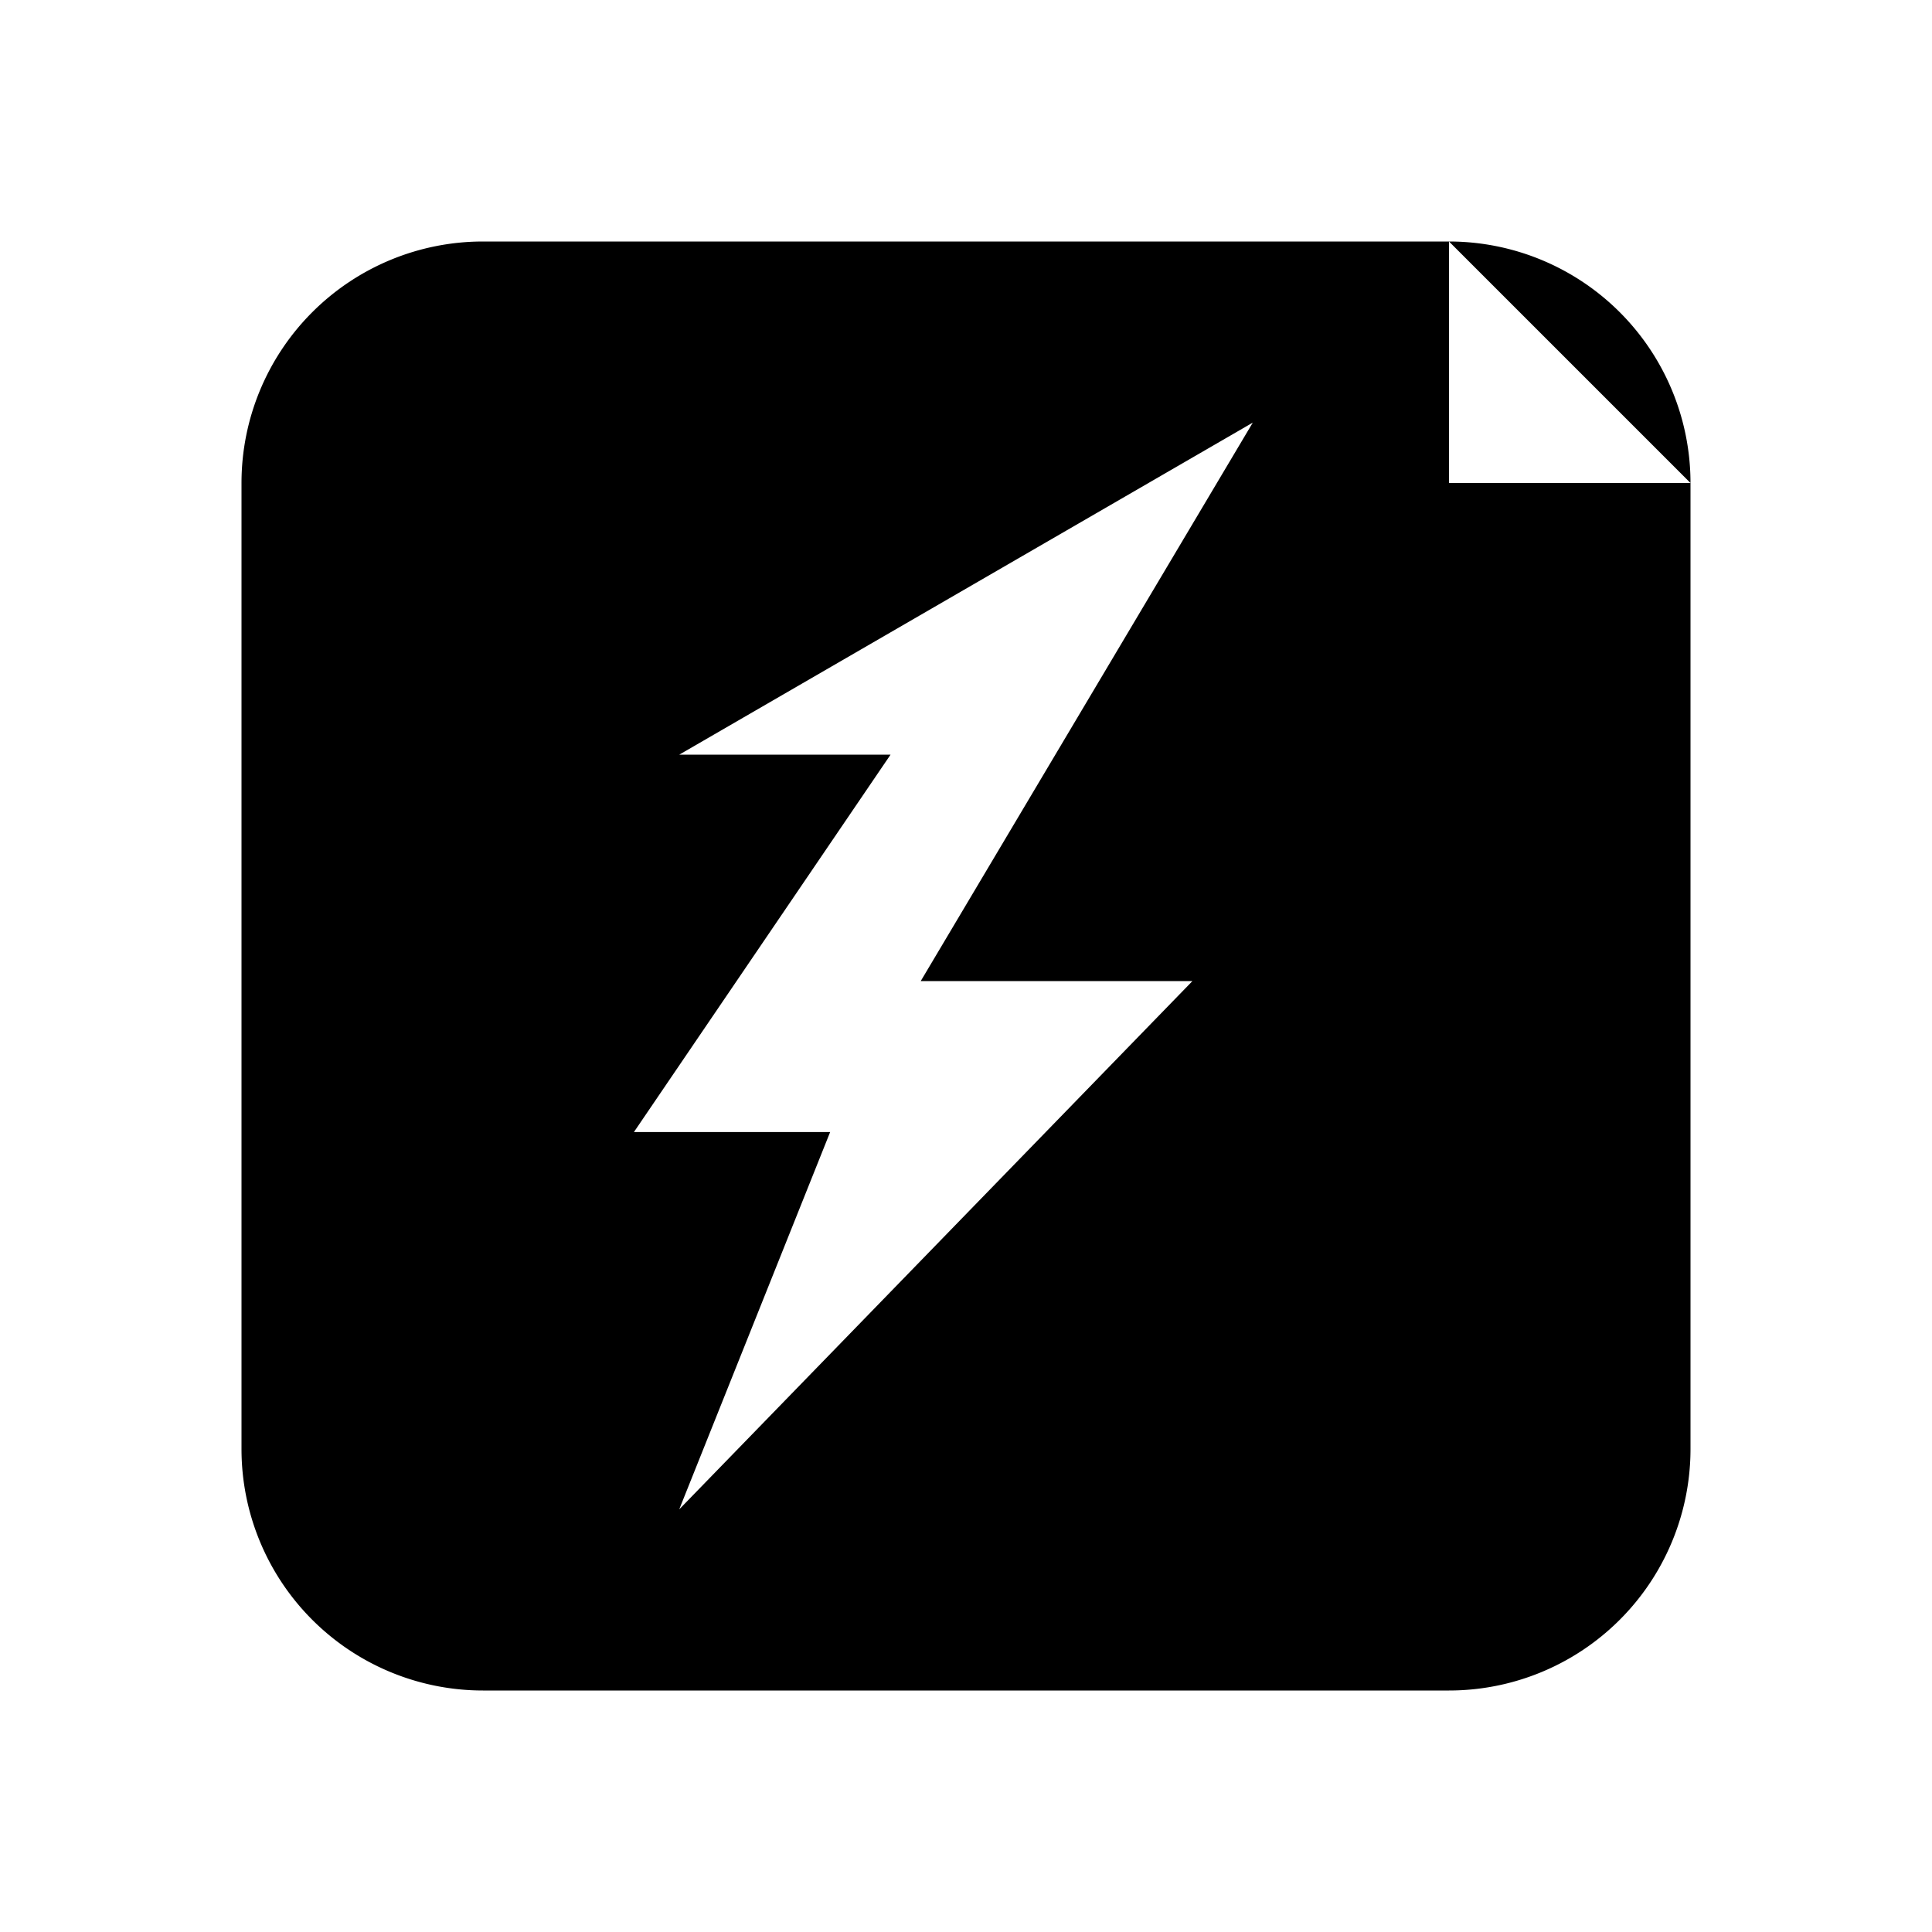
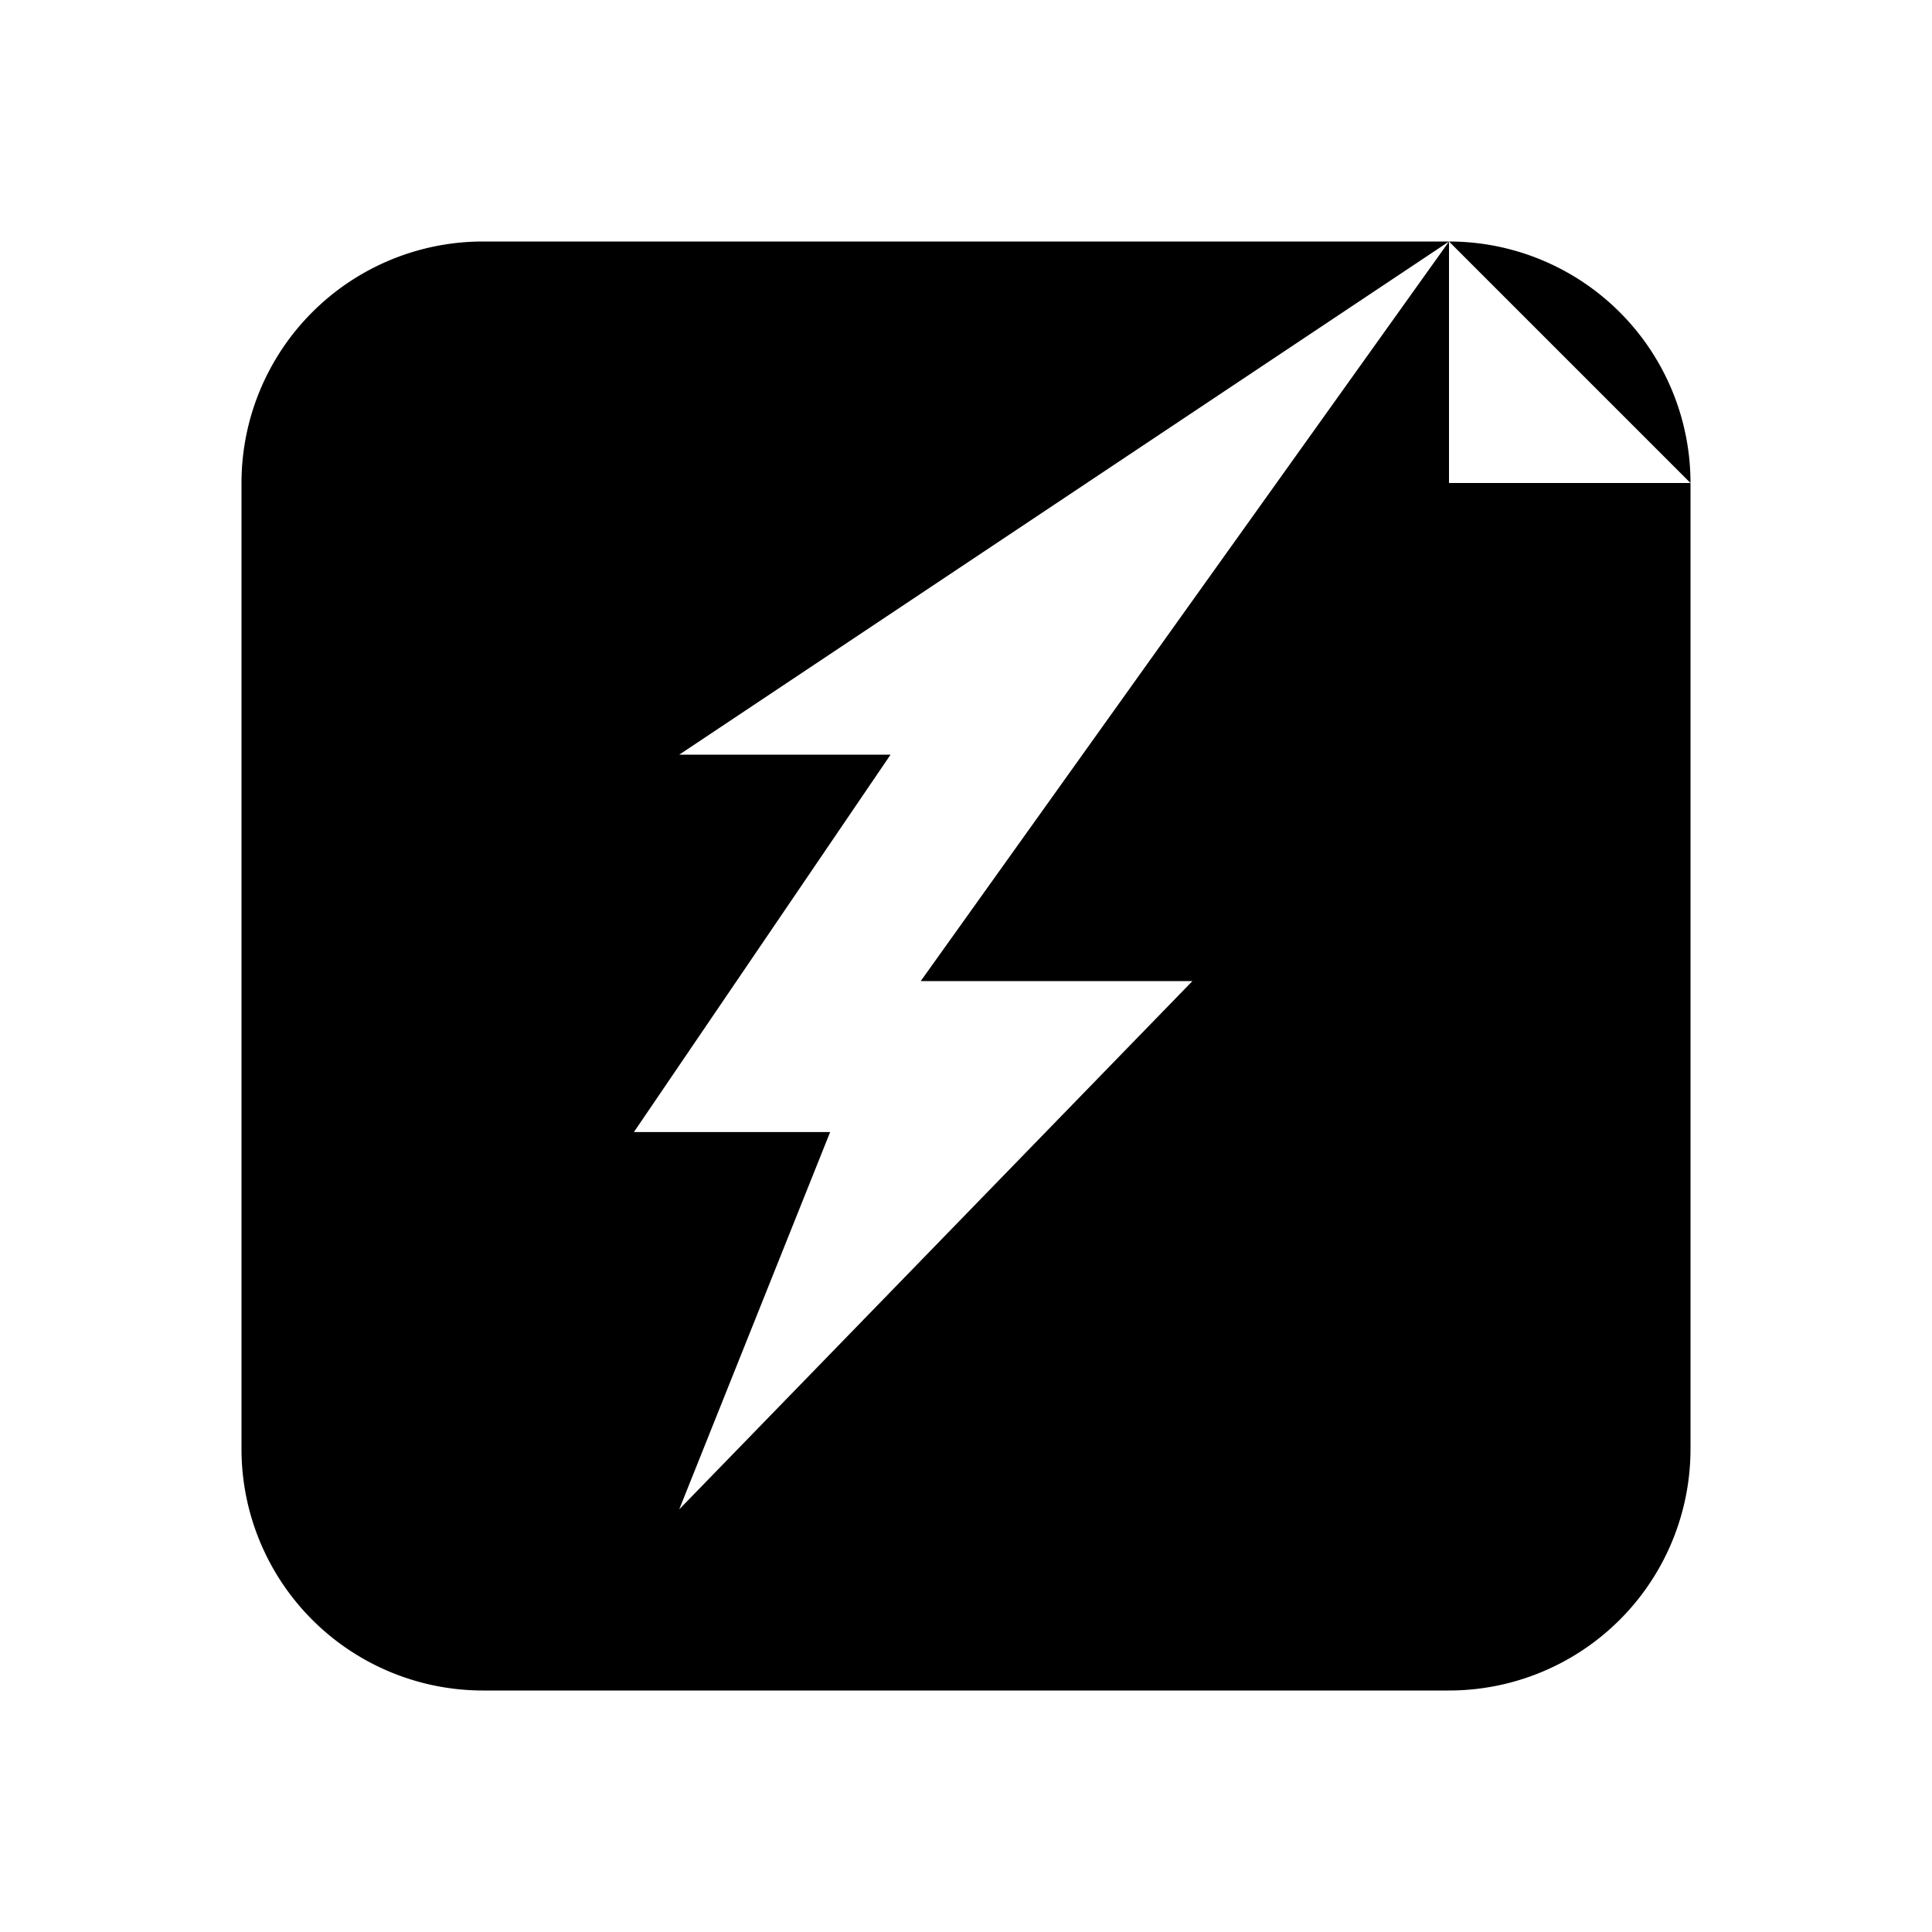
<svg xmlns="http://www.w3.org/2000/svg" viewBox="0 0 512 512" role="img">
  <title>Truyện Nhanh — phiên bản đơn sắc</title>
  <desc>Biểu tượng cùng hình dạng nhưng dùng currentColor để tự động đổi màu theo theme sáng/tối.</desc>
-   <path fill="currentColor" fill-rule="evenodd" d="     M128 64 H384     A64 64 0 0 1 448 128 V384     A64 64 0 0 1 384 448 H128     A64 64 0 0 1 64 384 V128     A64 64 0 0 1 128 64 Z      M384 64 L448 128 L384 128 Z      M332 112 L244 260 L316 260 L180 400     L220 300 L168 300 L236 200 L180 200 Z   " />
+   <path fill="currentColor" fill-rule="evenodd" d="     M128 64 H384     A64 64 0 0 1 448 128 V384     A64 64 0 0 1 384 448 H128     A64 64 0 0 1 64 384 V128     A64 64 0 0 1 128 64 Z      M384 64 L448 128 L384 128 Z      L244 260 L316 260 L180 400     L220 300 L168 300 L236 200 L180 200 Z   " />
</svg>